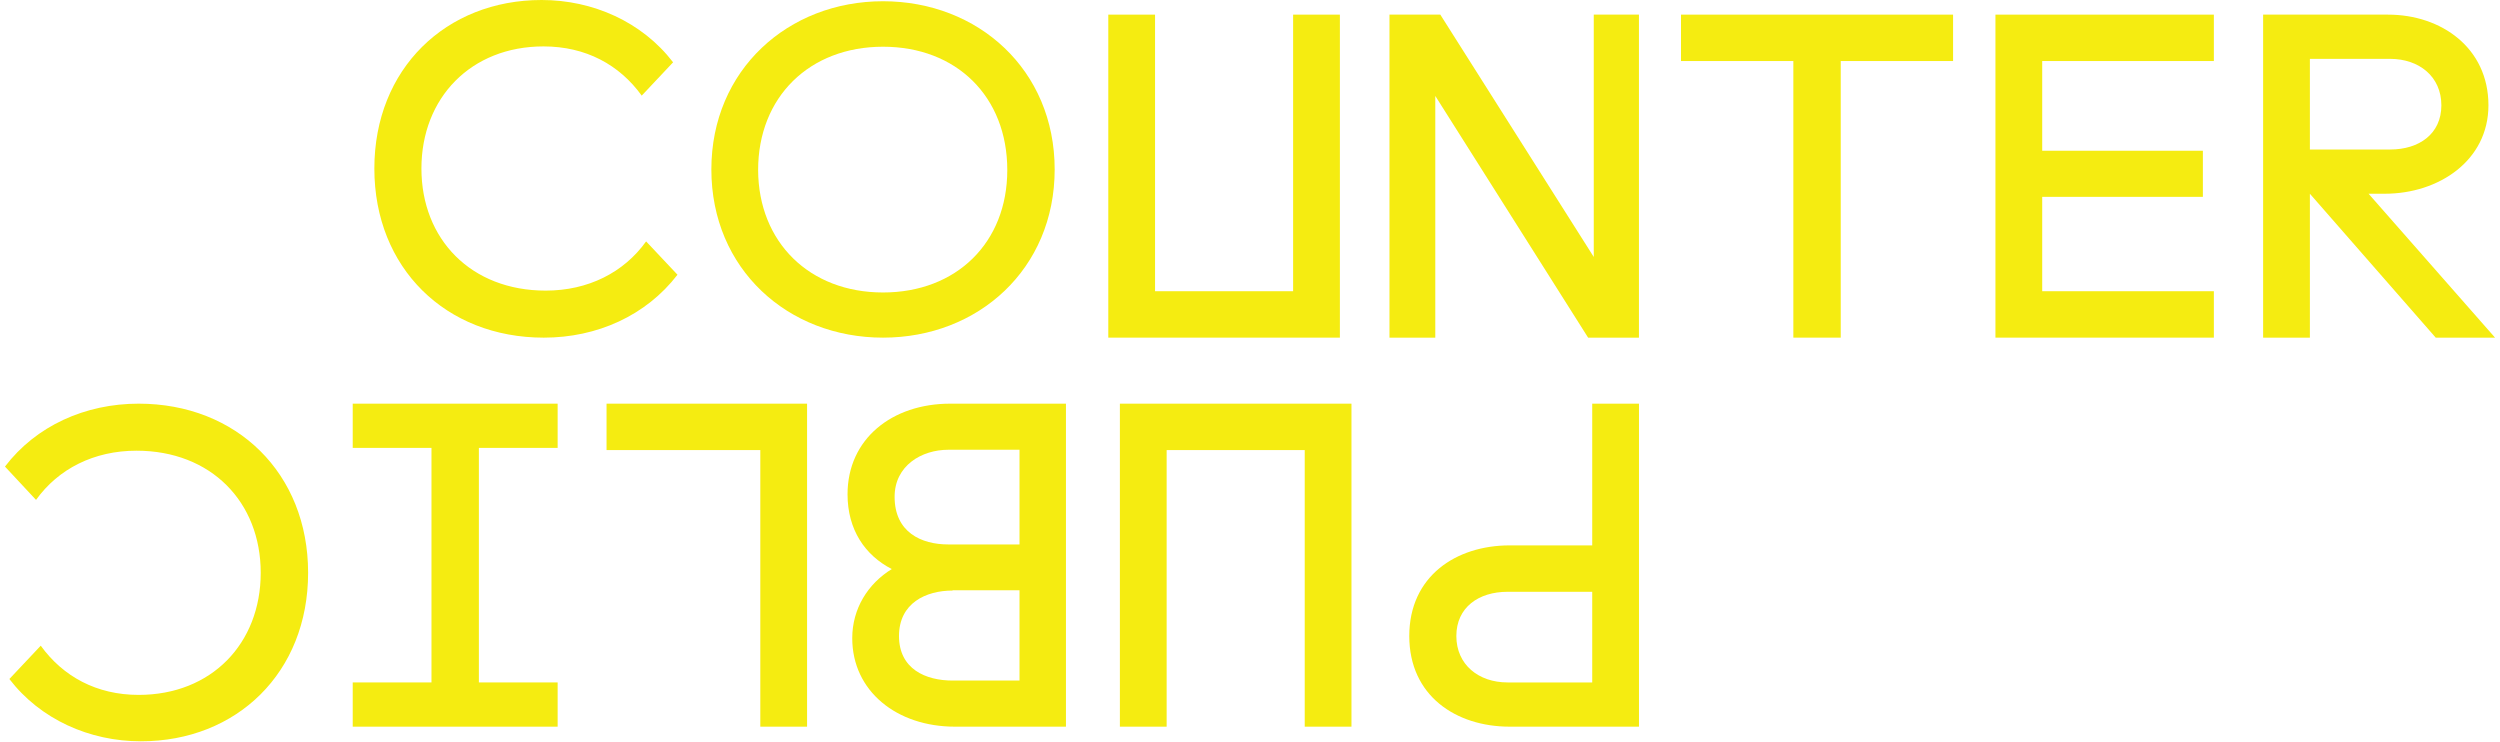
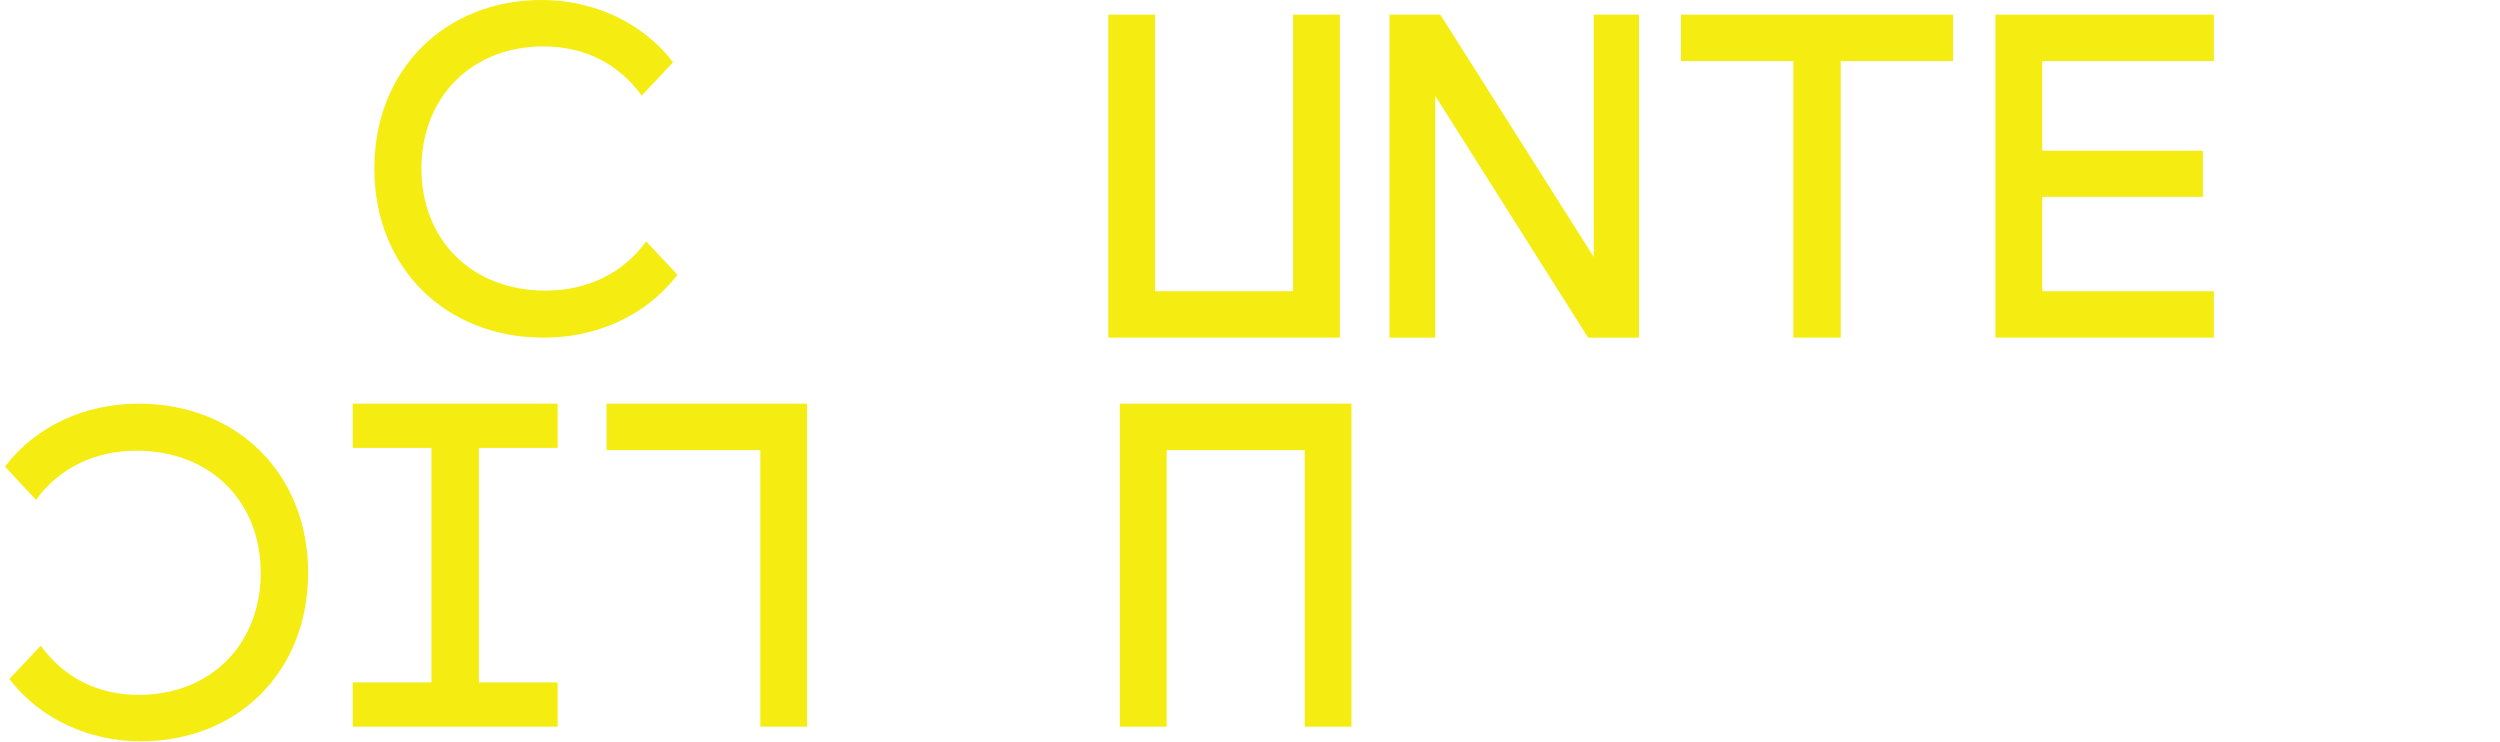
<svg xmlns="http://www.w3.org/2000/svg" width="502" height="149" viewBox="0 0 502 149" fill="none">
  <path d="M108.756 0C119.027 0 128.92 4.378 135.158 12.509L128.857 19.202C124.383 13.01 117.641 9.319 109.134 9.319C94.578 9.319 84.622 19.639 84.622 33.837C84.622 48.035 94.578 58.355 109.575 58.355C118.082 58.355 125.265 54.728 129.739 48.473L136.04 55.166C129.739 63.359 119.909 67.8 109.197 67.8C89.537 67.8 75.17 53.852 75.17 33.837C75.17 13.823 89.537 0 108.756 0Z" fill="#F5EC11" />
-   <path d="M177.31 0.25C196.403 0.25 211.778 14.01 211.778 34.025C211.778 54.039 196.403 67.799 177.31 67.799C158.217 67.799 142.842 54.039 142.842 34.025C142.842 14.01 158.28 0.25 177.31 0.25ZM177.31 58.73C192.055 58.73 202.263 48.723 202.263 34.15C202.263 19.389 192.055 9.382 177.31 9.382C162.565 9.382 152.231 19.452 152.231 34.15C152.294 48.66 162.565 58.73 177.31 58.73Z" fill="#F5EC11" />
  <path d="M222.545 67.798V2.938H231.934V58.478H259.659V2.938H269.048V67.798H222.545Z" fill="#F5EC11" />
  <path d="M319.964 2.938H329.101V67.798H318.893L288.206 19.262V67.798H279.006V2.938H289.214L320.027 51.598V2.938H319.964Z" fill="#F5EC11" />
  <path d="M369.619 67.798H360.104V12.257H337.545V2.938H392.177V12.257H369.619V67.798V67.798Z" fill="#F5EC11" />
  <path d="M400.686 2.938H444.543V12.257H410.074V30.27H442.337V39.527H410.074V58.478H444.543V67.798H400.686V2.938Z" fill="#F5EC11" />
-   <path d="M475.608 38.901L501.002 67.798H489.093L463.824 38.901V67.798H454.436V2.938H479.515C490.227 2.938 499.679 9.63 499.679 21.138C499.679 32.272 489.66 38.901 478.885 38.901H475.608ZM479.956 30.02C485.753 30.02 490.227 26.893 490.227 21.138C490.227 15.384 485.753 11.819 479.956 11.819H463.824V30.02H479.956Z" fill="#F5EC11" />
-   <path d="M319.719 109.513V81.055H329.108V145.915H303.147C292.371 145.915 282.982 139.723 282.982 127.714C282.982 115.705 292.371 109.513 303.147 109.513H319.719ZM302.705 118.832C296.908 118.832 292.434 121.96 292.434 127.714C292.434 133.468 296.908 137.033 302.705 137.033H319.719V118.832H302.705Z" fill="#F5EC11" />
  <path d="M271.376 81.055V145.915H261.988V90.374H234.262V145.915H224.873V81.055H271.376Z" fill="#F5EC11" />
-   <path d="M214.105 145.915H191.736C180.079 145.915 171.131 138.784 171.131 128.152C171.131 122.21 174.281 117.206 179.07 114.266C173.714 111.514 170.186 106.386 170.186 99.255C170.186 88.122 179.133 81.055 190.791 81.055H214.043V145.915H214.105ZM190.413 90.311C185.057 90.311 179.637 93.501 179.637 99.756C179.637 106.886 184.994 109.325 190.413 109.325H204.717V90.311H190.413ZM191.295 118.582C185.939 118.582 180.52 121.084 180.52 127.714C180.52 134.344 185.876 136.658 191.295 136.658H204.717V118.52H191.295V118.582Z" fill="#F5EC11" />
  <path d="M162.06 145.915H152.671V90.374H121.795V81.055H162.06V145.915V145.915Z" fill="#F5EC11" />
  <path d="M111.974 89.936H96.157V137.033H111.974V145.915H70.826V137.033H86.642V89.936H70.826V81.055H111.974V89.936Z" fill="#F5EC11" />
  <path d="M28.283 148.854C18.012 148.854 8.118 144.476 1.88 136.345L8.182 129.653C12.655 135.845 19.398 139.535 27.841 139.535C42.461 139.535 52.353 129.215 52.353 115.017C52.353 100.819 42.397 90.499 27.4 90.499C18.894 90.499 11.71 94.127 7.236 100.381L0.998 93.689C7.236 85.496 17.129 81.055 27.841 81.055C47.502 81.055 61.868 95.002 61.868 115.017C61.868 135.032 47.565 148.854 28.283 148.854Z" fill="#F5EC11" />
</svg>